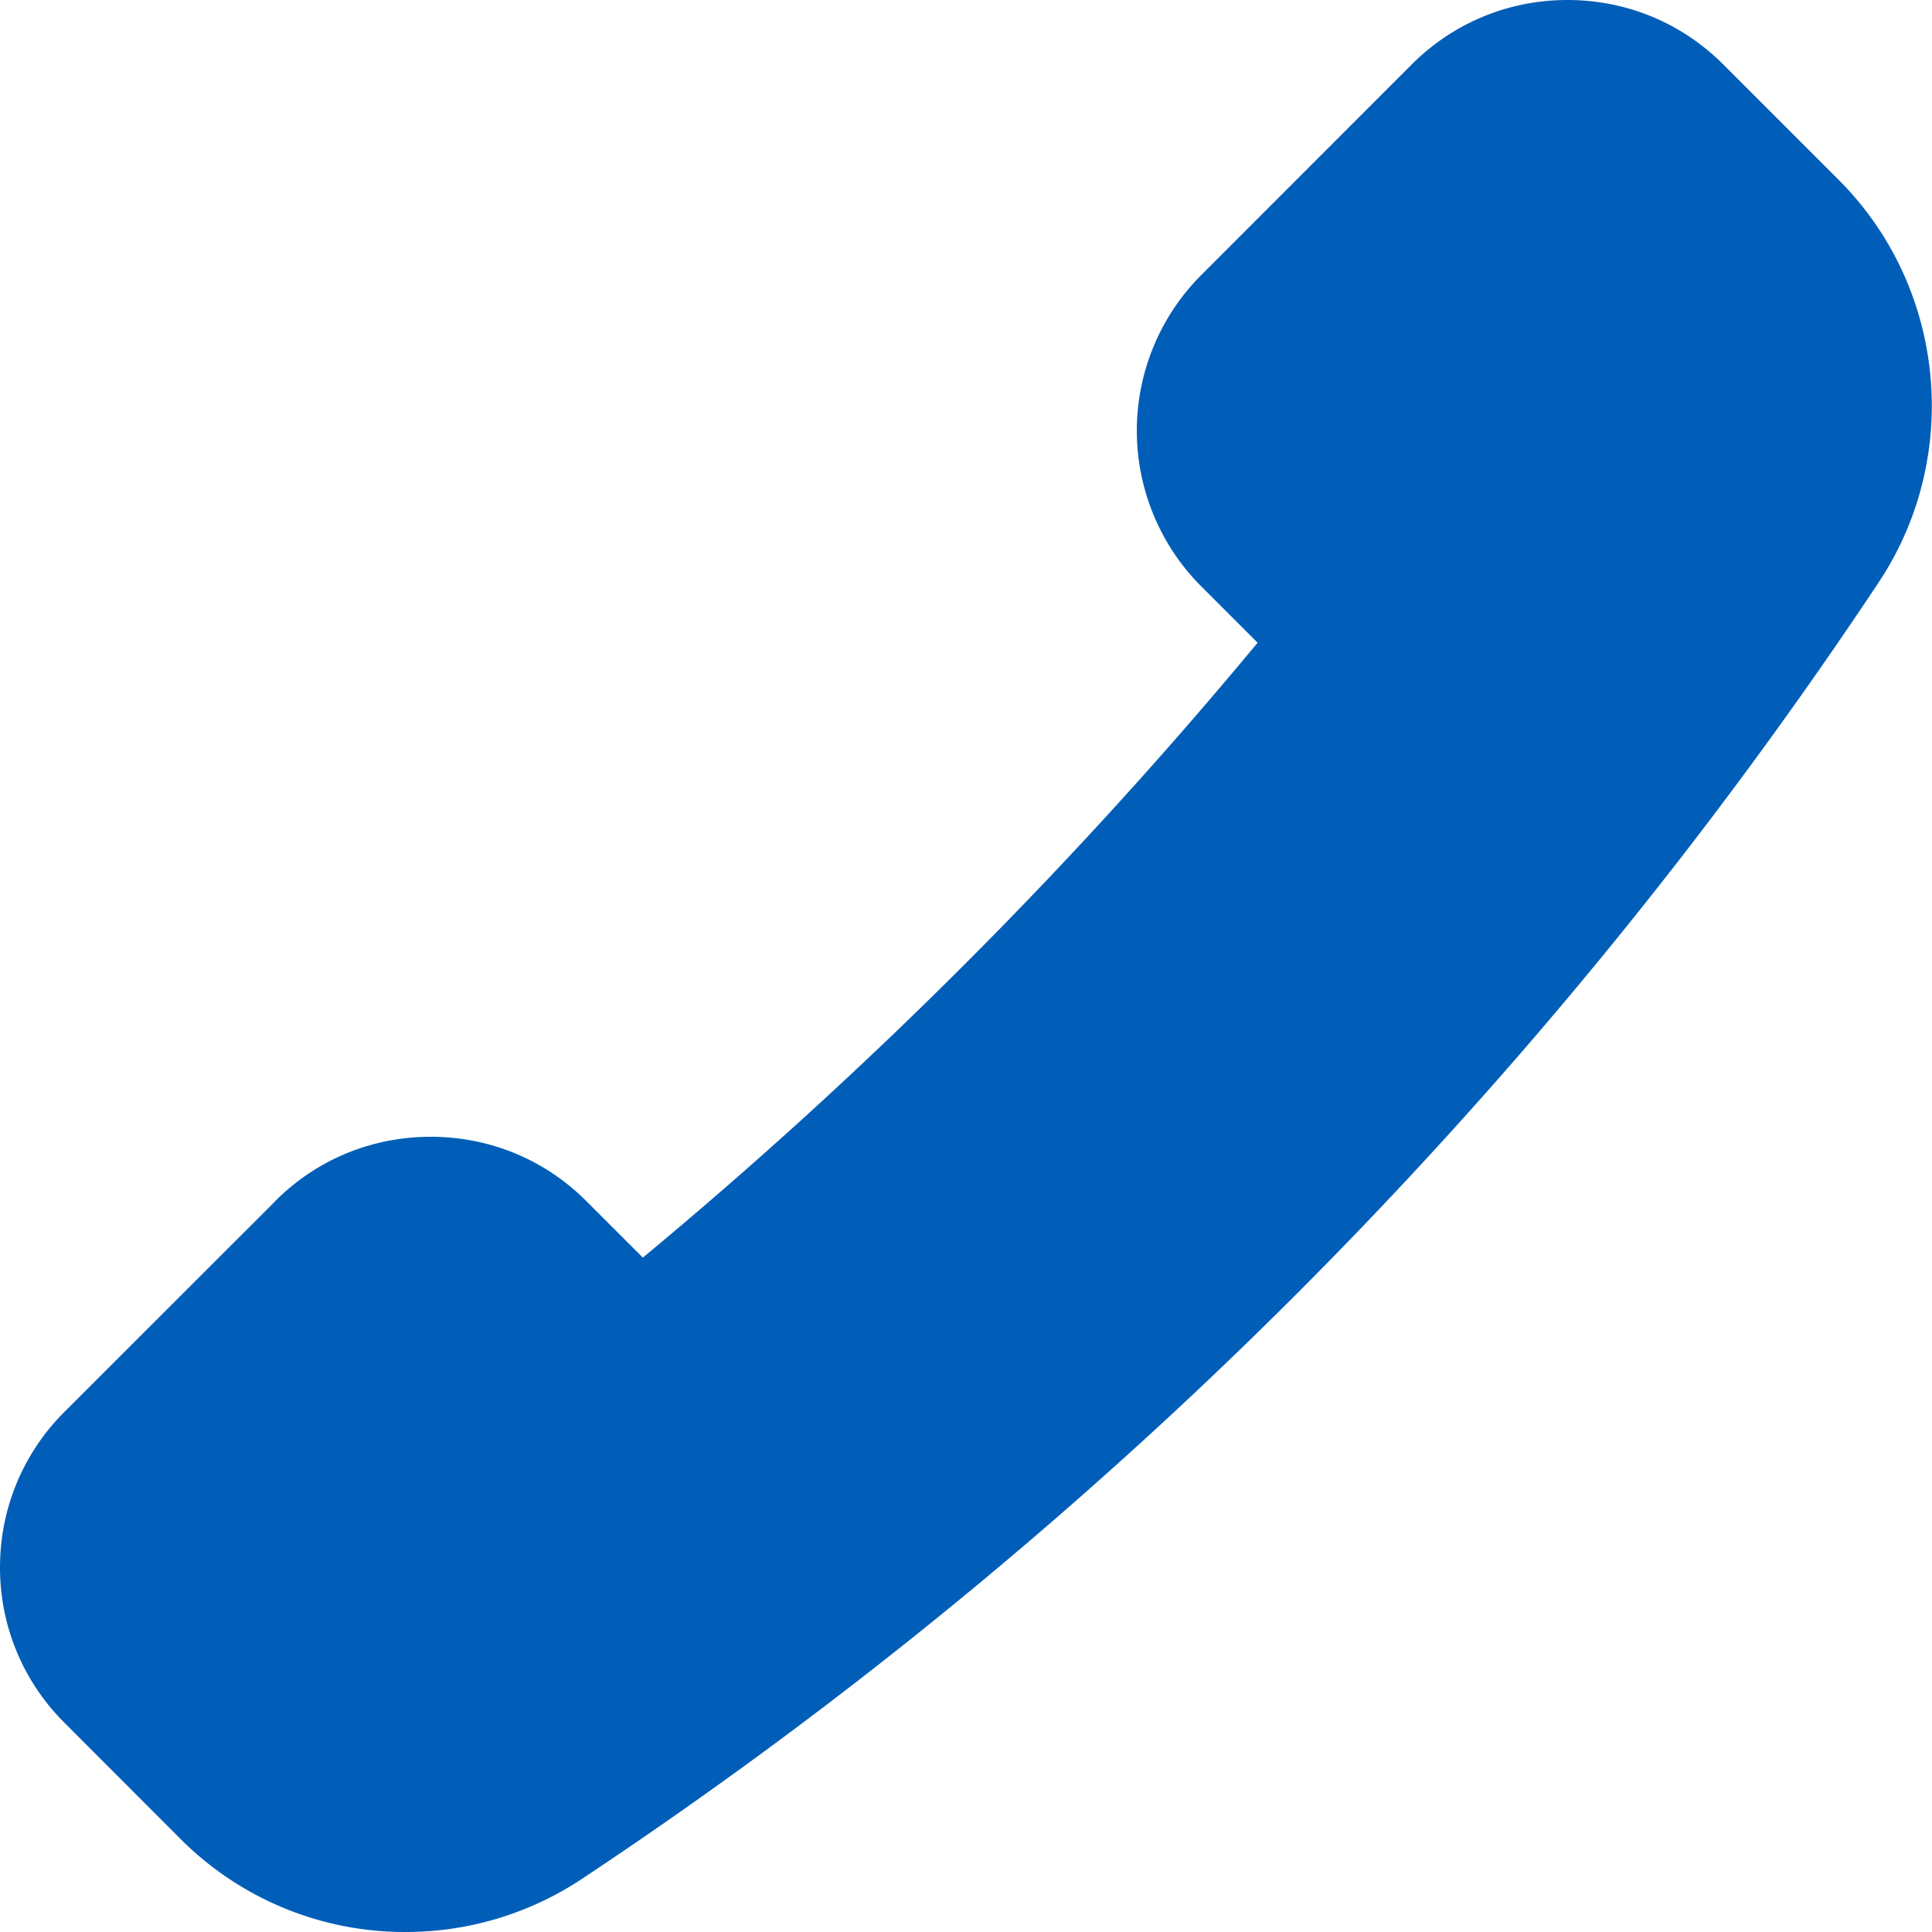
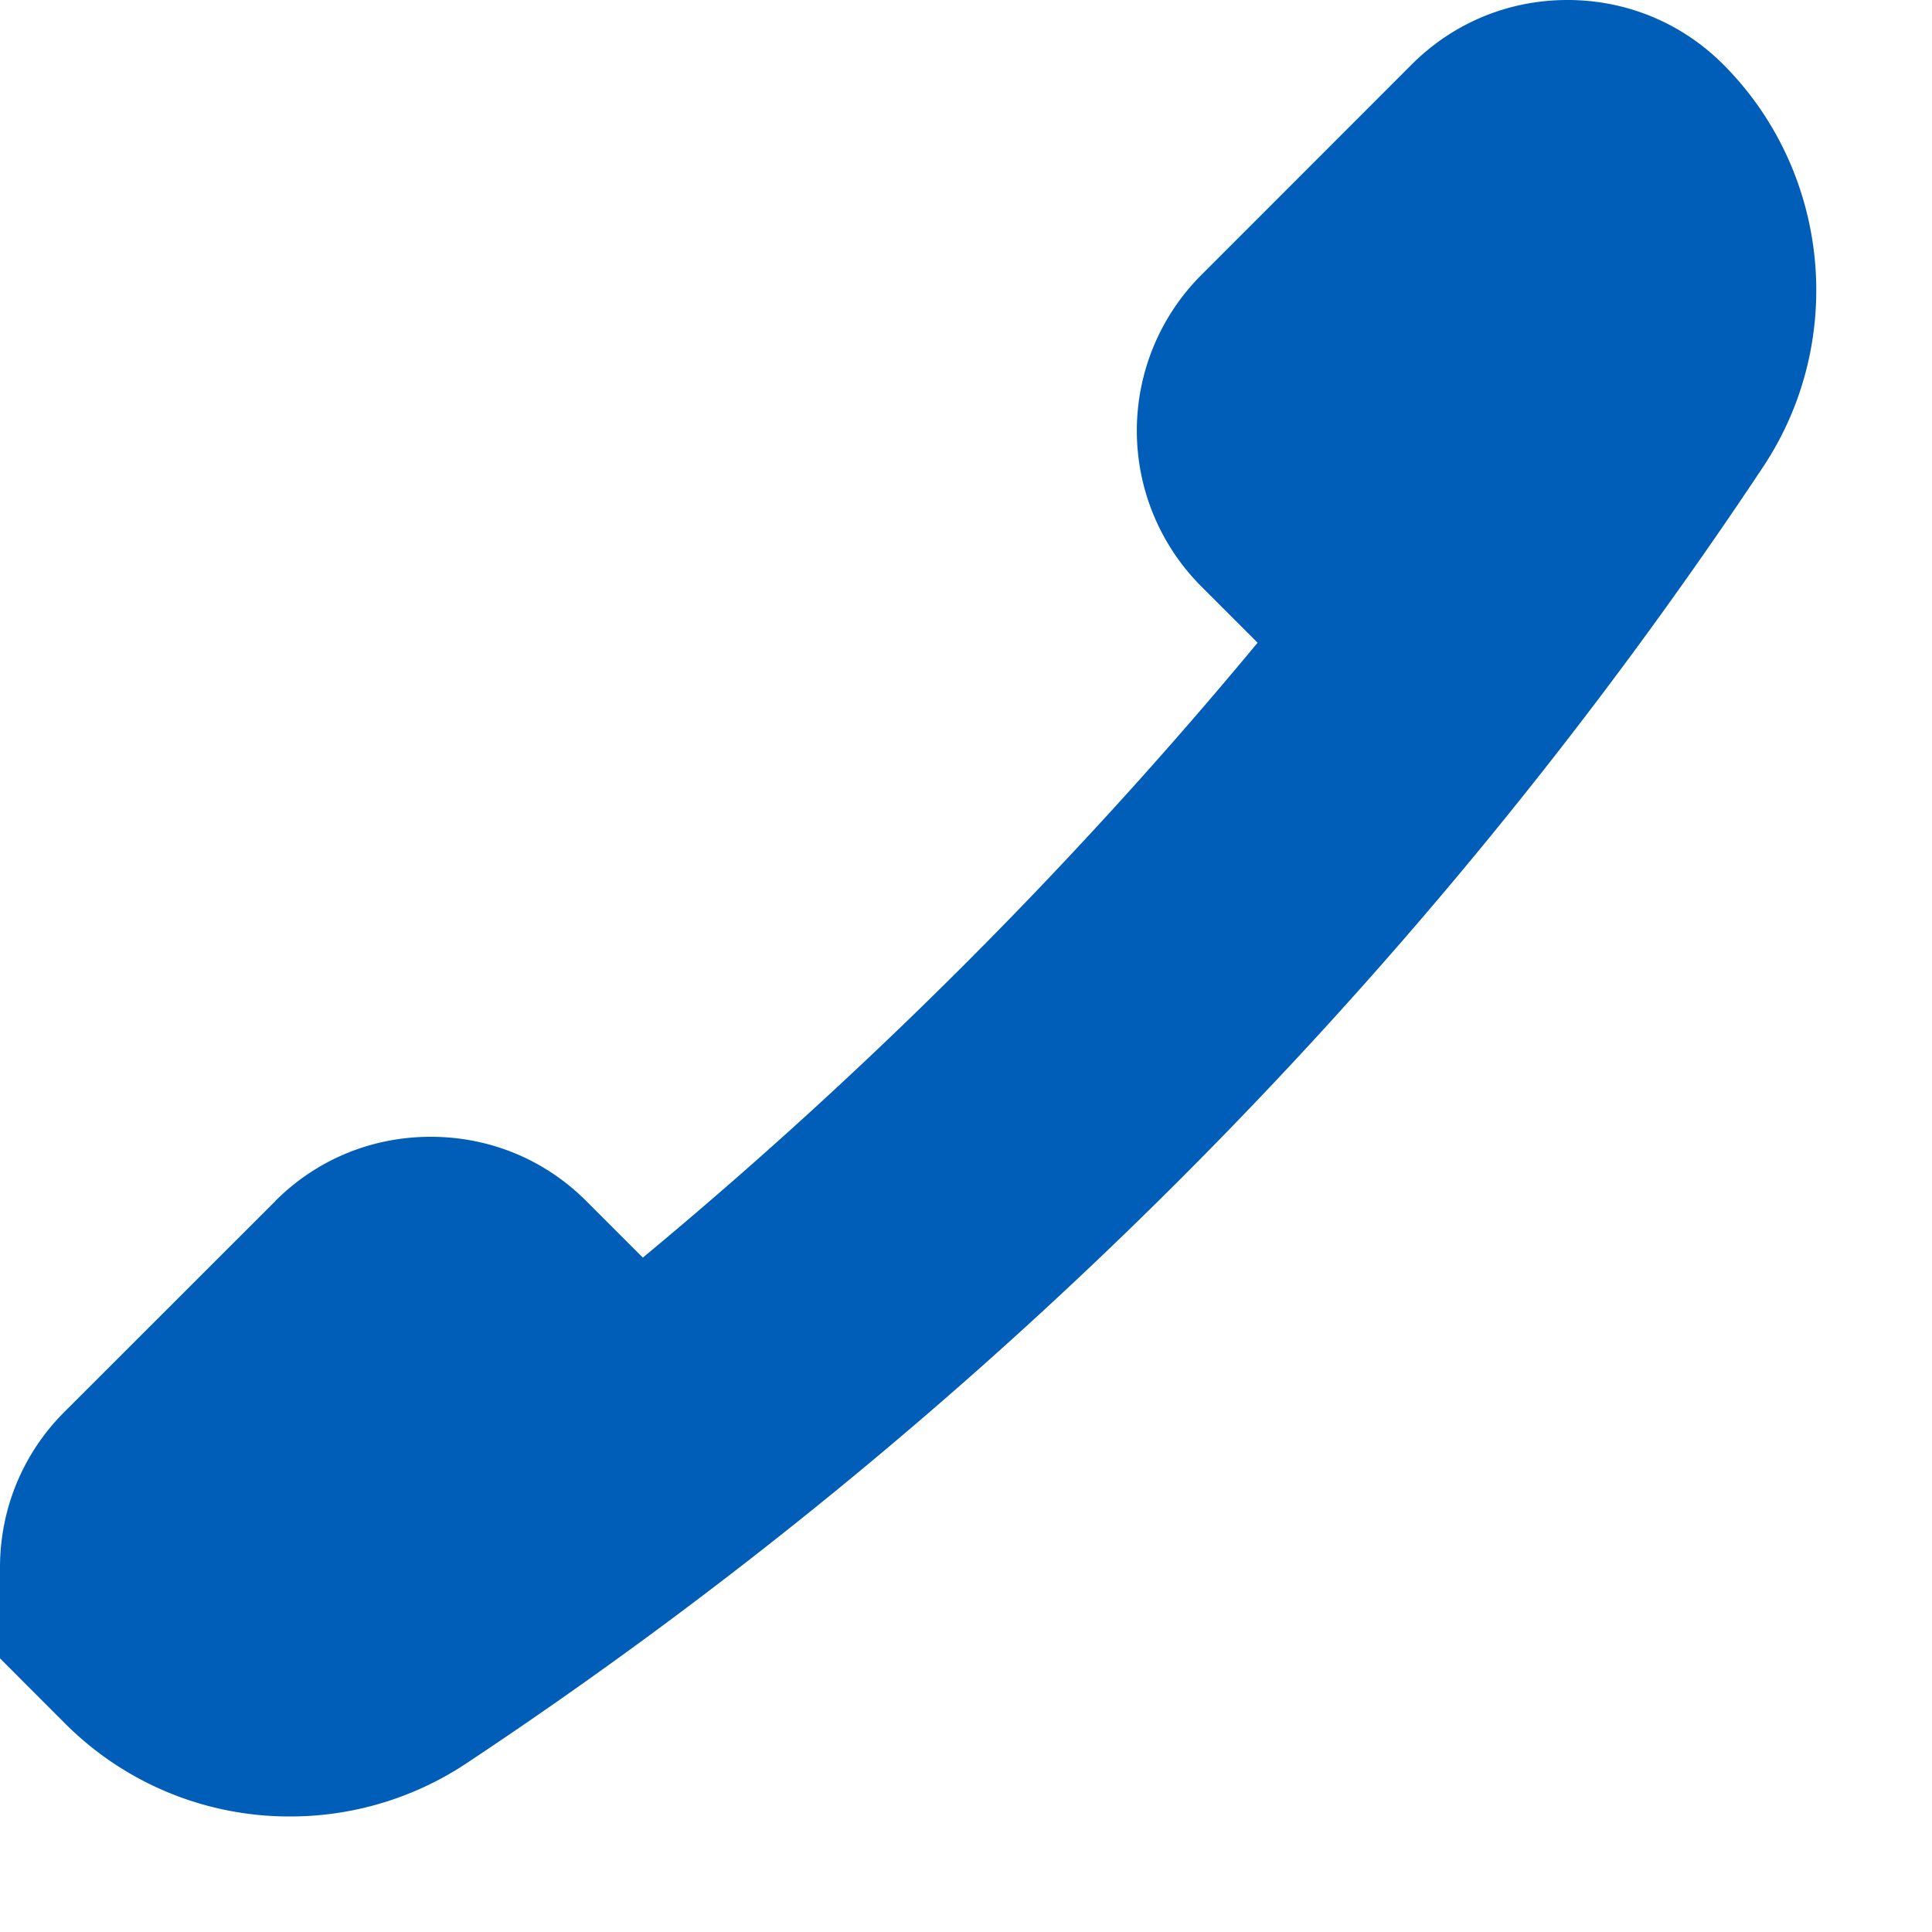
<svg xmlns="http://www.w3.org/2000/svg" width="15" height="15" viewBox="0 0 15 15">
  <title>E2C70FF0-20B8-4E91-AE82-51A6E23E0F19</title>
-   <path d="M2.136 9.326c.323-.324.752-.5 1.208-.5.457 0 .886.176 1.209.5l.438.438A36.32 36.32 0 0 0 9.764 4.99l-.438-.438a1.71 1.71 0 0 1 0-2.416L10.96.501C11.284.177 11.713 0 12.17 0c.457 0 .886.177 1.209.5l.897.897c.829.83.96 2.141.313 3.12a35.967 35.967 0 0 1-10.07 10.07 2.47 2.47 0 0 1-1.37.413 2.458 2.458 0 0 1-1.75-.725l-.897-.898A1.696 1.696 0 0 1 0 12.17c0-.456.178-.886.5-1.208l1.636-1.635z" fill="#005EB8" fill-rule="evenodd" />
+   <path d="M2.136 9.326c.323-.324.752-.5 1.208-.5.457 0 .886.176 1.209.5l.438.438A36.32 36.32 0 0 0 9.764 4.99l-.438-.438a1.71 1.71 0 0 1 0-2.416L10.96.501C11.284.177 11.713 0 12.17 0c.457 0 .886.177 1.209.5c.829.83.96 2.141.313 3.12a35.967 35.967 0 0 1-10.07 10.07 2.47 2.47 0 0 1-1.37.413 2.458 2.458 0 0 1-1.75-.725l-.897-.898A1.696 1.696 0 0 1 0 12.17c0-.456.178-.886.5-1.208l1.636-1.635z" fill="#005EB8" fill-rule="evenodd" />
</svg>